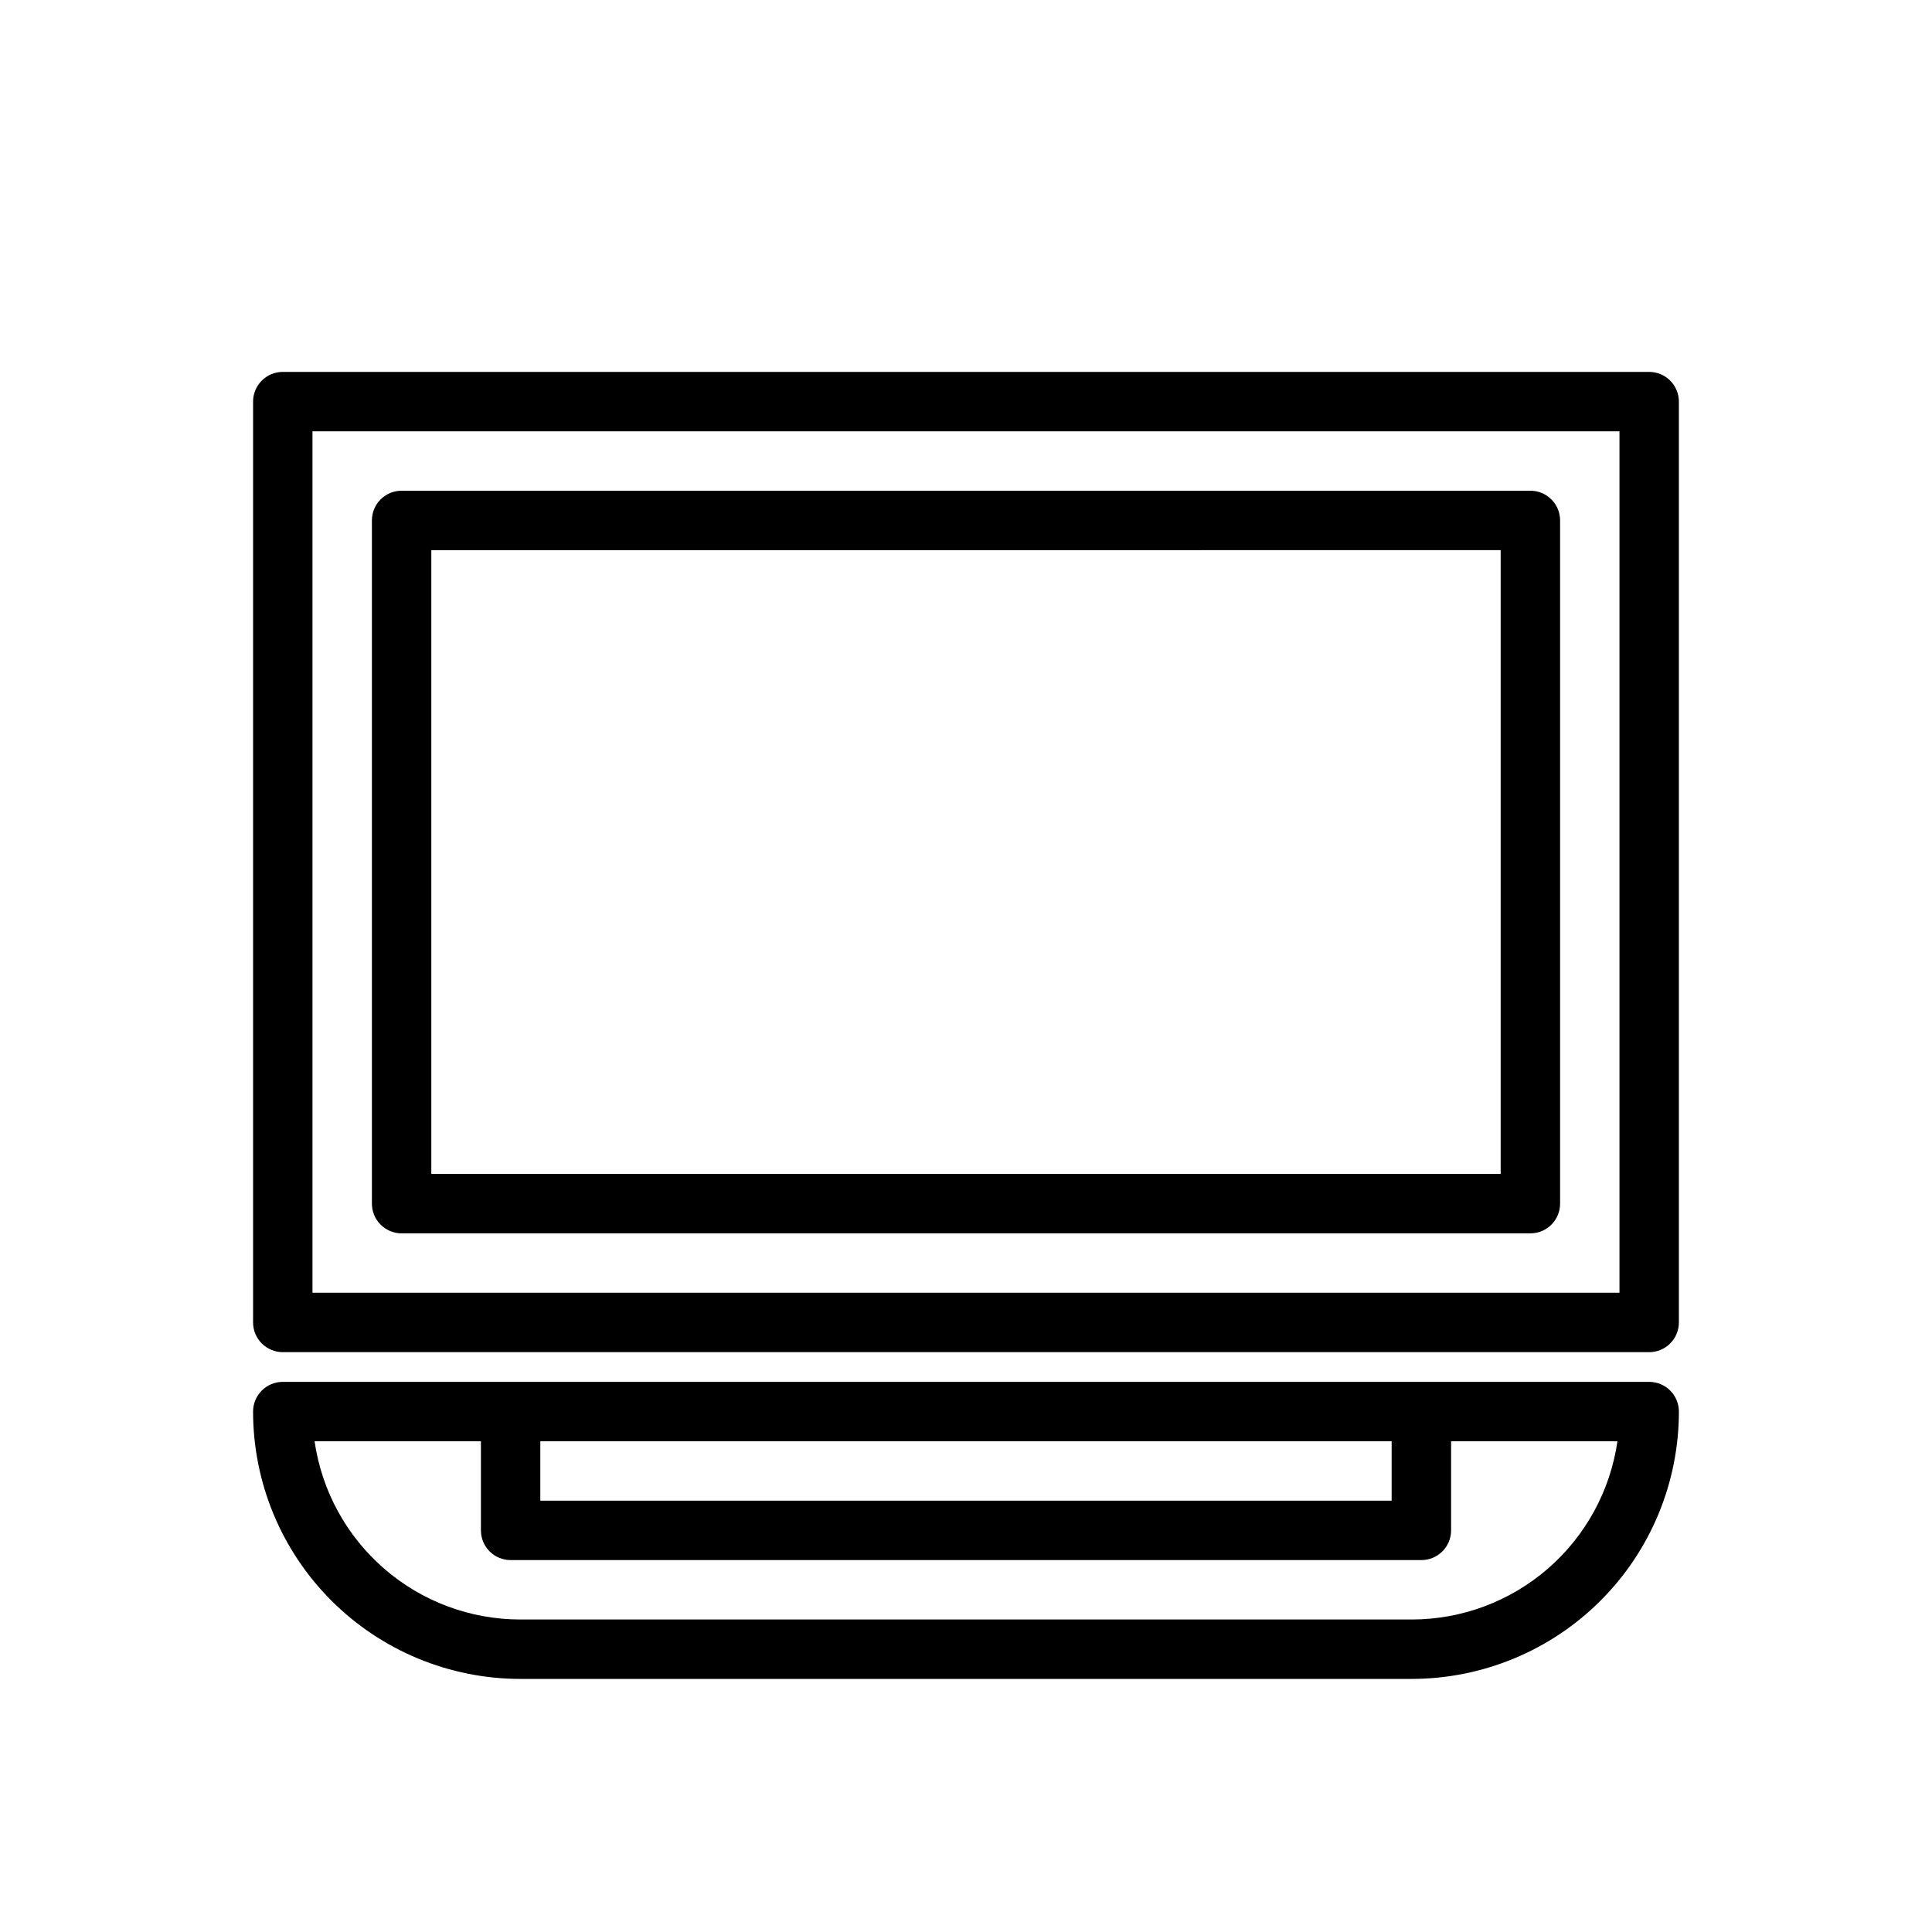
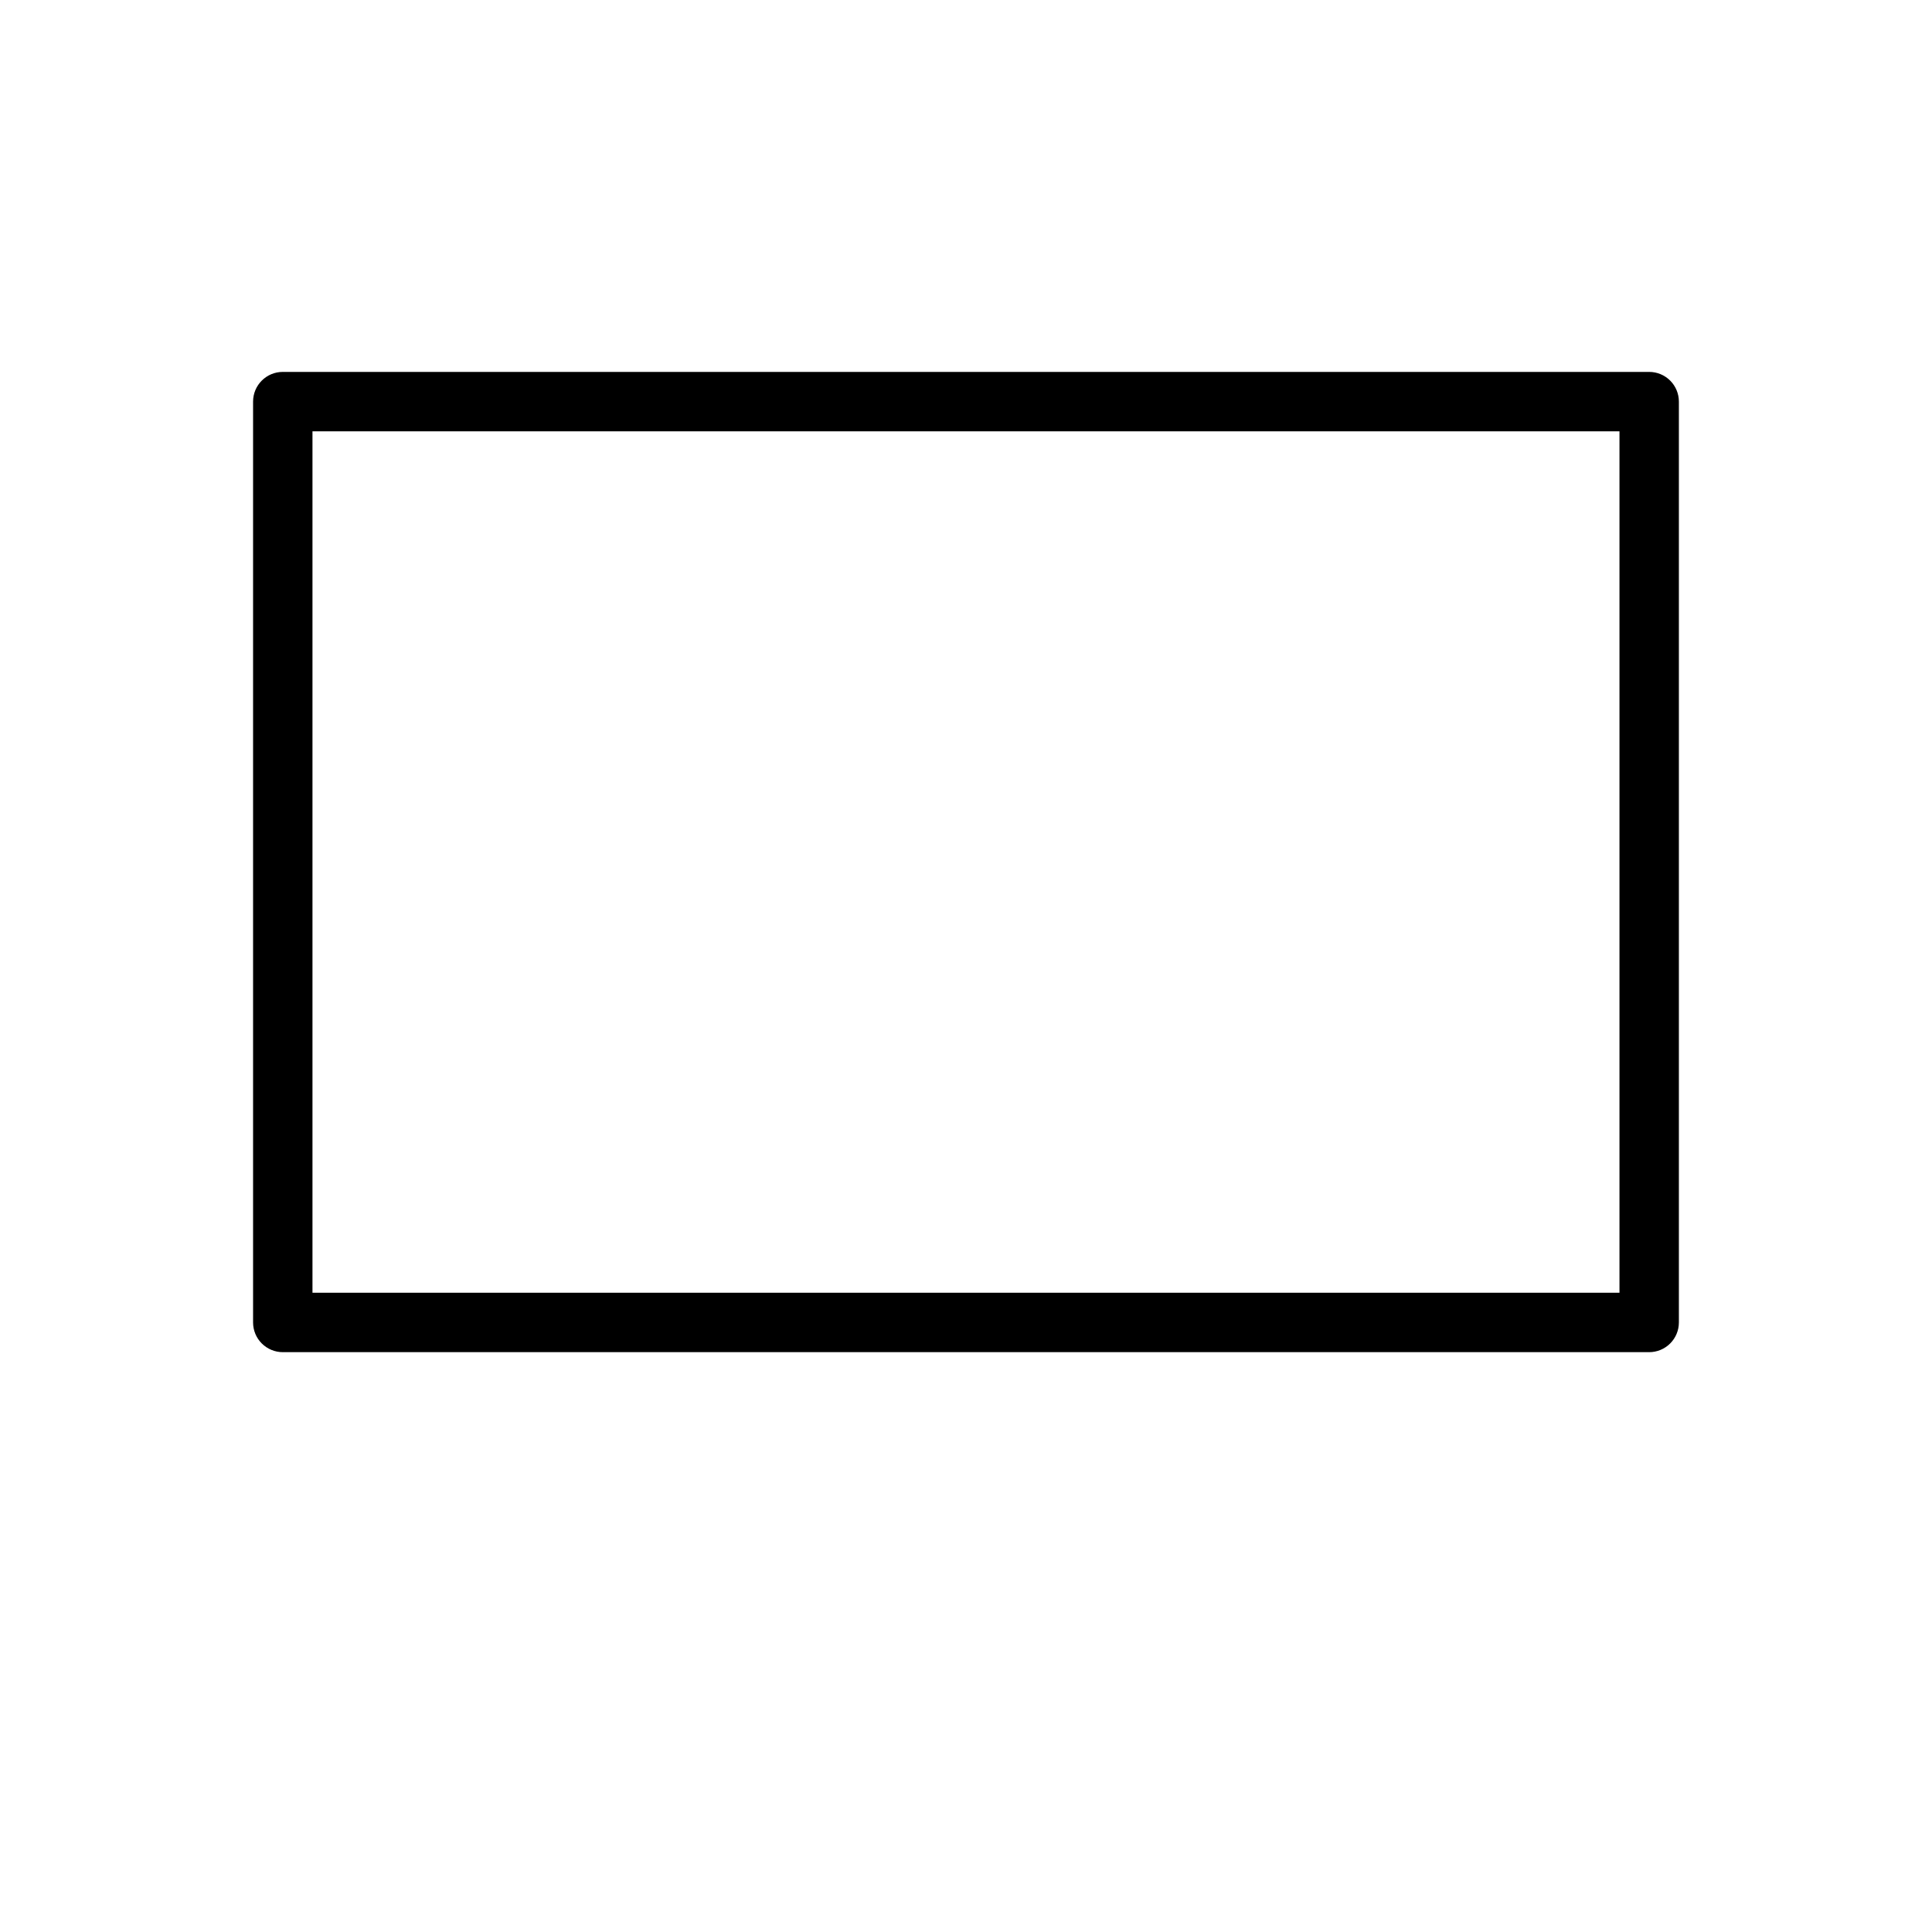
<svg xmlns="http://www.w3.org/2000/svg" fill="#000000" width="800px" height="800px" version="1.1" viewBox="144 144 512 512">
  <g>
    <path d="m581.05 242.56h-362.11c-4.348 0-7.871 3.523-7.871 7.871v244.03c0 2.09 0.828 4.094 2.305 5.566 1.477 1.477 3.481 2.309 5.566 2.309h362.11c2.09 0 4.09-0.832 5.566-2.309 1.477-1.473 2.305-3.477 2.305-5.566v-244.03c0-2.086-0.828-4.09-2.305-5.566-1.477-1.477-3.477-2.305-5.566-2.305zm-7.871 244.03h-346.37v-228.29h346.37z" />
-     <path d="m250.43 470.85h299.14c2.09 0 4.09-0.832 5.566-2.305 1.477-1.477 2.305-3.481 2.305-5.566v-181.06c0-2.086-0.828-4.09-2.305-5.566-1.477-1.477-3.477-2.305-5.566-2.305h-299.14c-4.348 0-7.871 3.523-7.871 7.871v181.06c0 2.086 0.828 4.09 2.305 5.566 1.477 1.473 3.481 2.305 5.566 2.305zm7.871-181.05 283.39-0.004v165.31h-283.39z" />
-     <path d="m581.05 510.21h-362.11c-4.348 0-7.871 3.523-7.871 7.871 0 18.789 7.465 36.812 20.75 50.098 13.289 13.285 31.309 20.75 50.098 20.75h236.16c18.789 0 36.812-7.465 50.098-20.75 13.285-13.285 20.75-31.309 20.75-50.098 0-2.086-0.828-4.09-2.305-5.566-1.477-1.477-3.477-2.305-5.566-2.305zm-293.86 15.742h225.61v15.742l-225.61 0.004zm230.89 47.234h-236.16c-13.254 0.004-26.062-4.769-36.082-13.445-10.02-8.676-16.578-20.672-18.473-33.789h44.082v23.617h0.004c0 2.09 0.828 4.09 2.305 5.566 1.477 1.477 3.481 2.305 5.566 2.305h241.36c2.09 0 4.09-0.828 5.566-2.305 1.477-1.477 2.305-3.477 2.305-5.566v-23.617h44.086c-1.895 13.117-8.453 25.113-18.473 33.789-10.02 8.676-22.828 13.449-36.082 13.445z" />
  </g>
</svg>